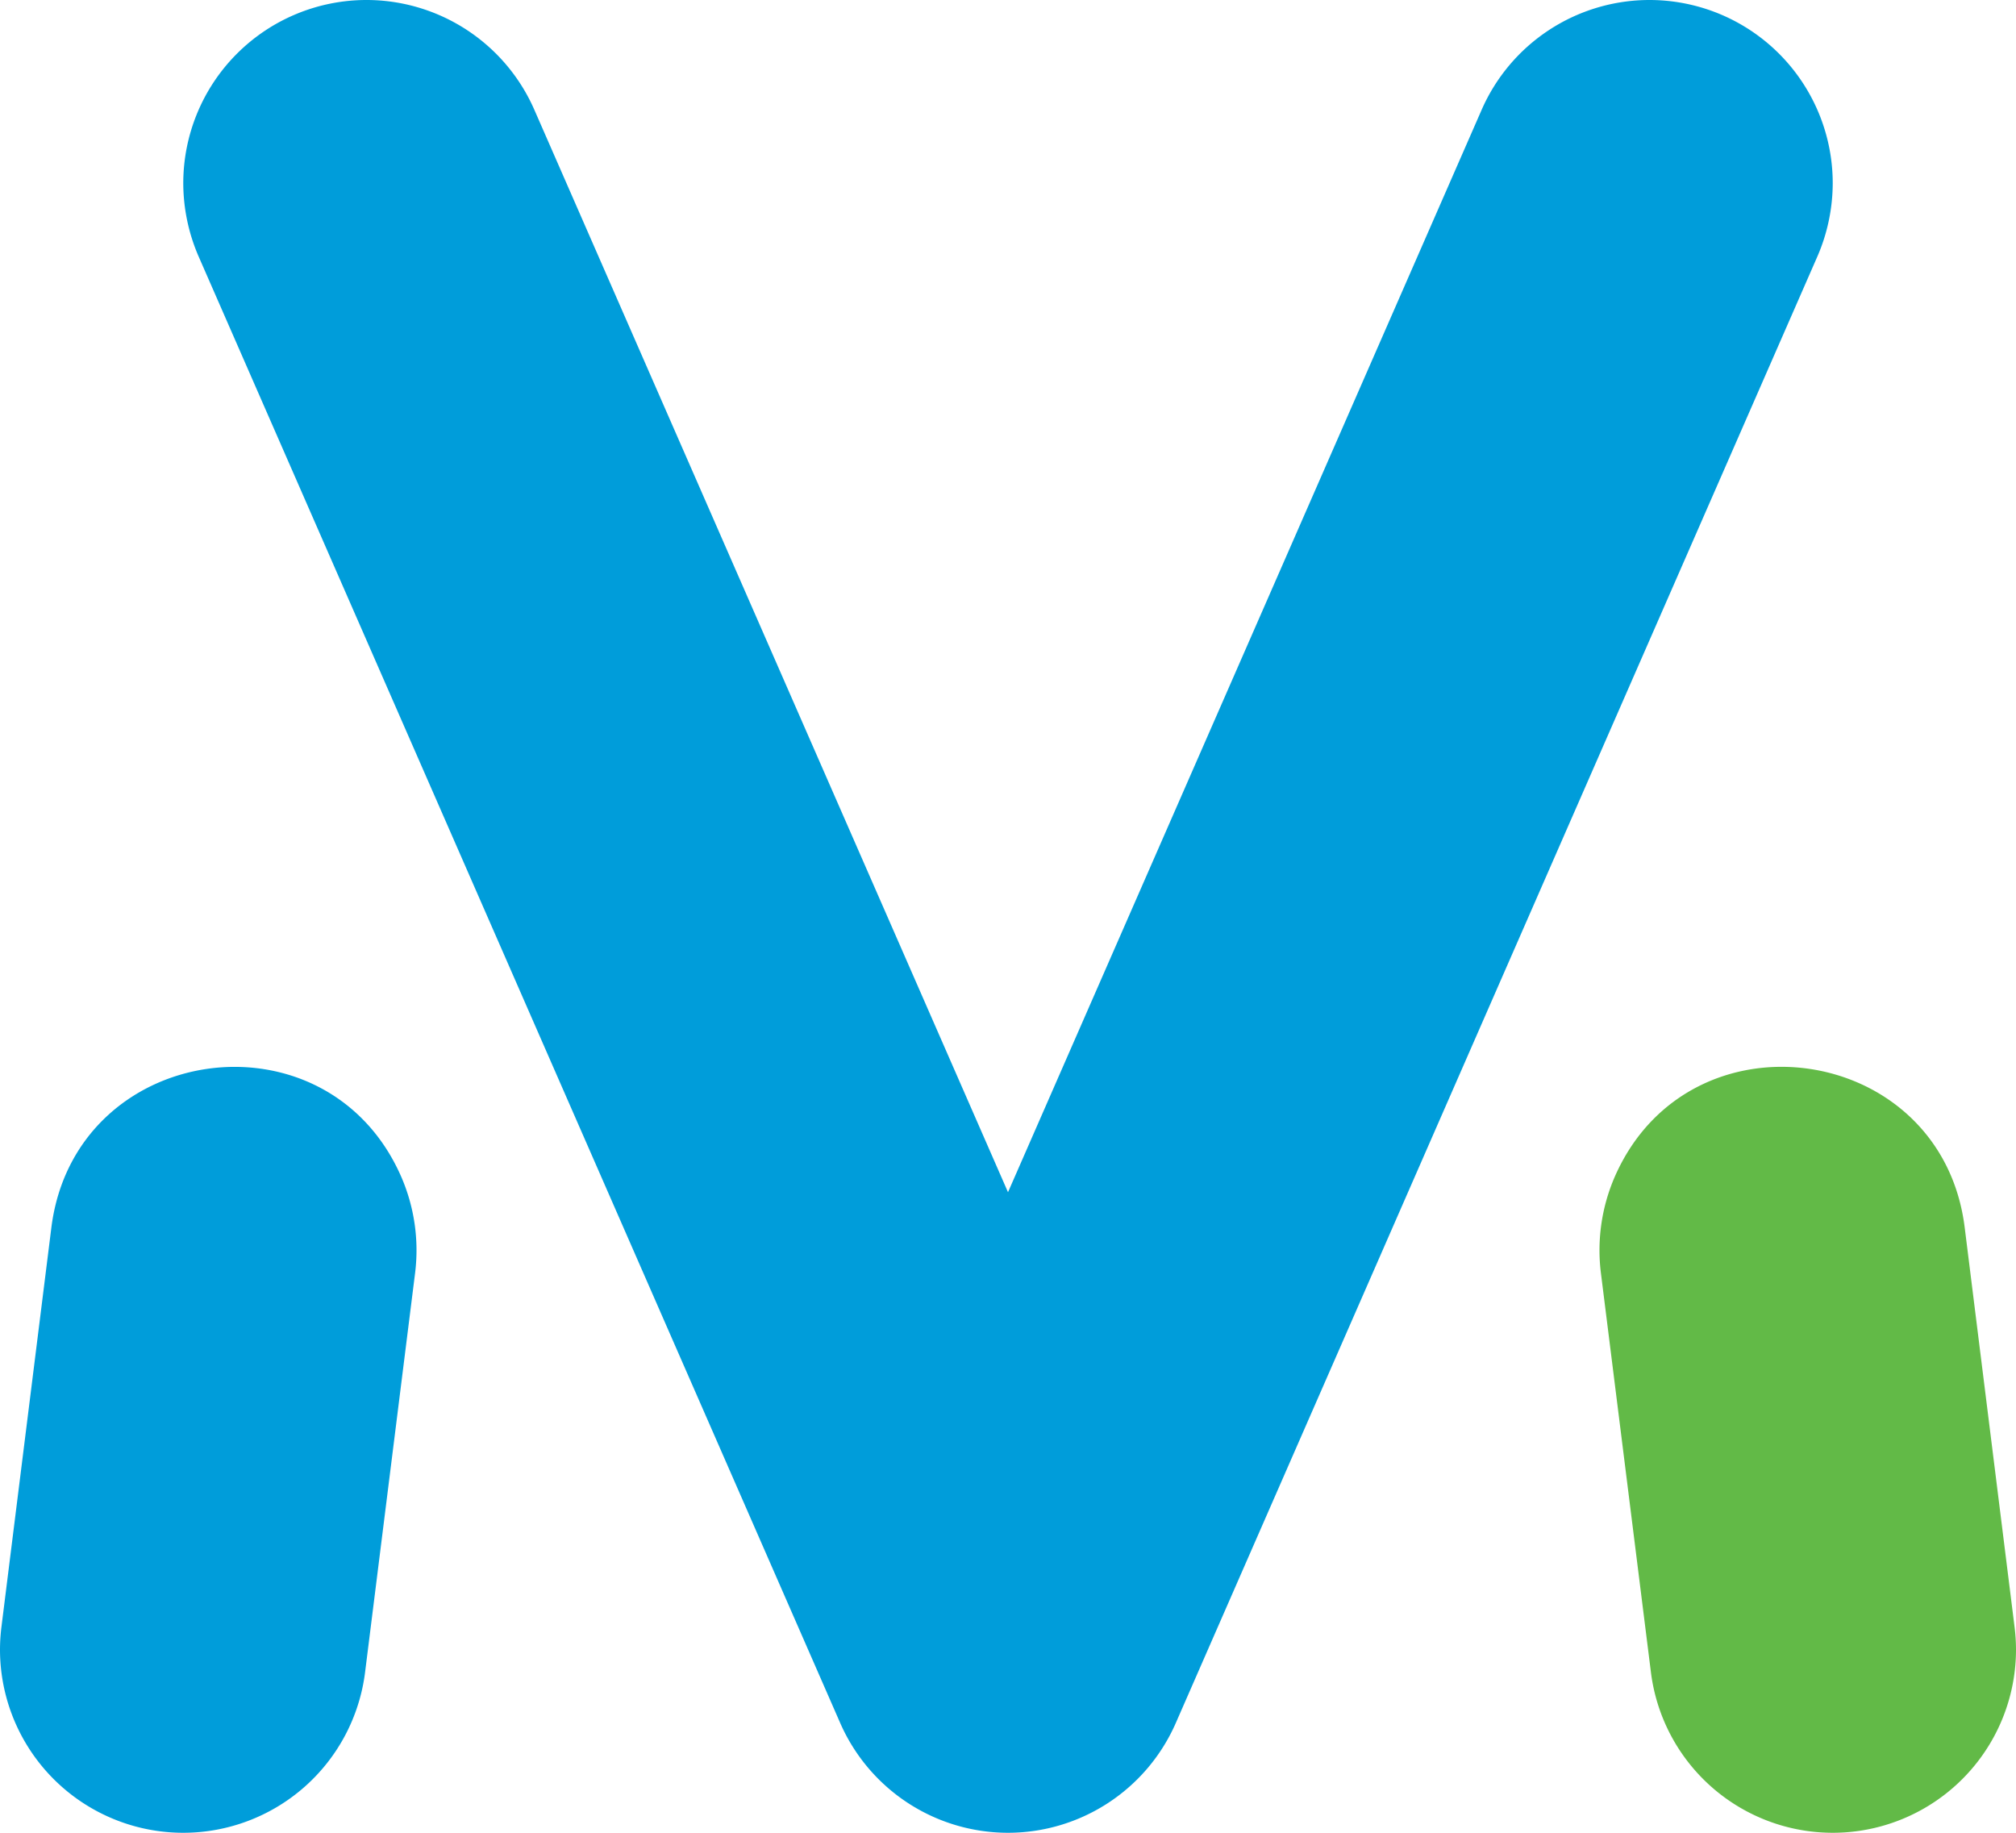
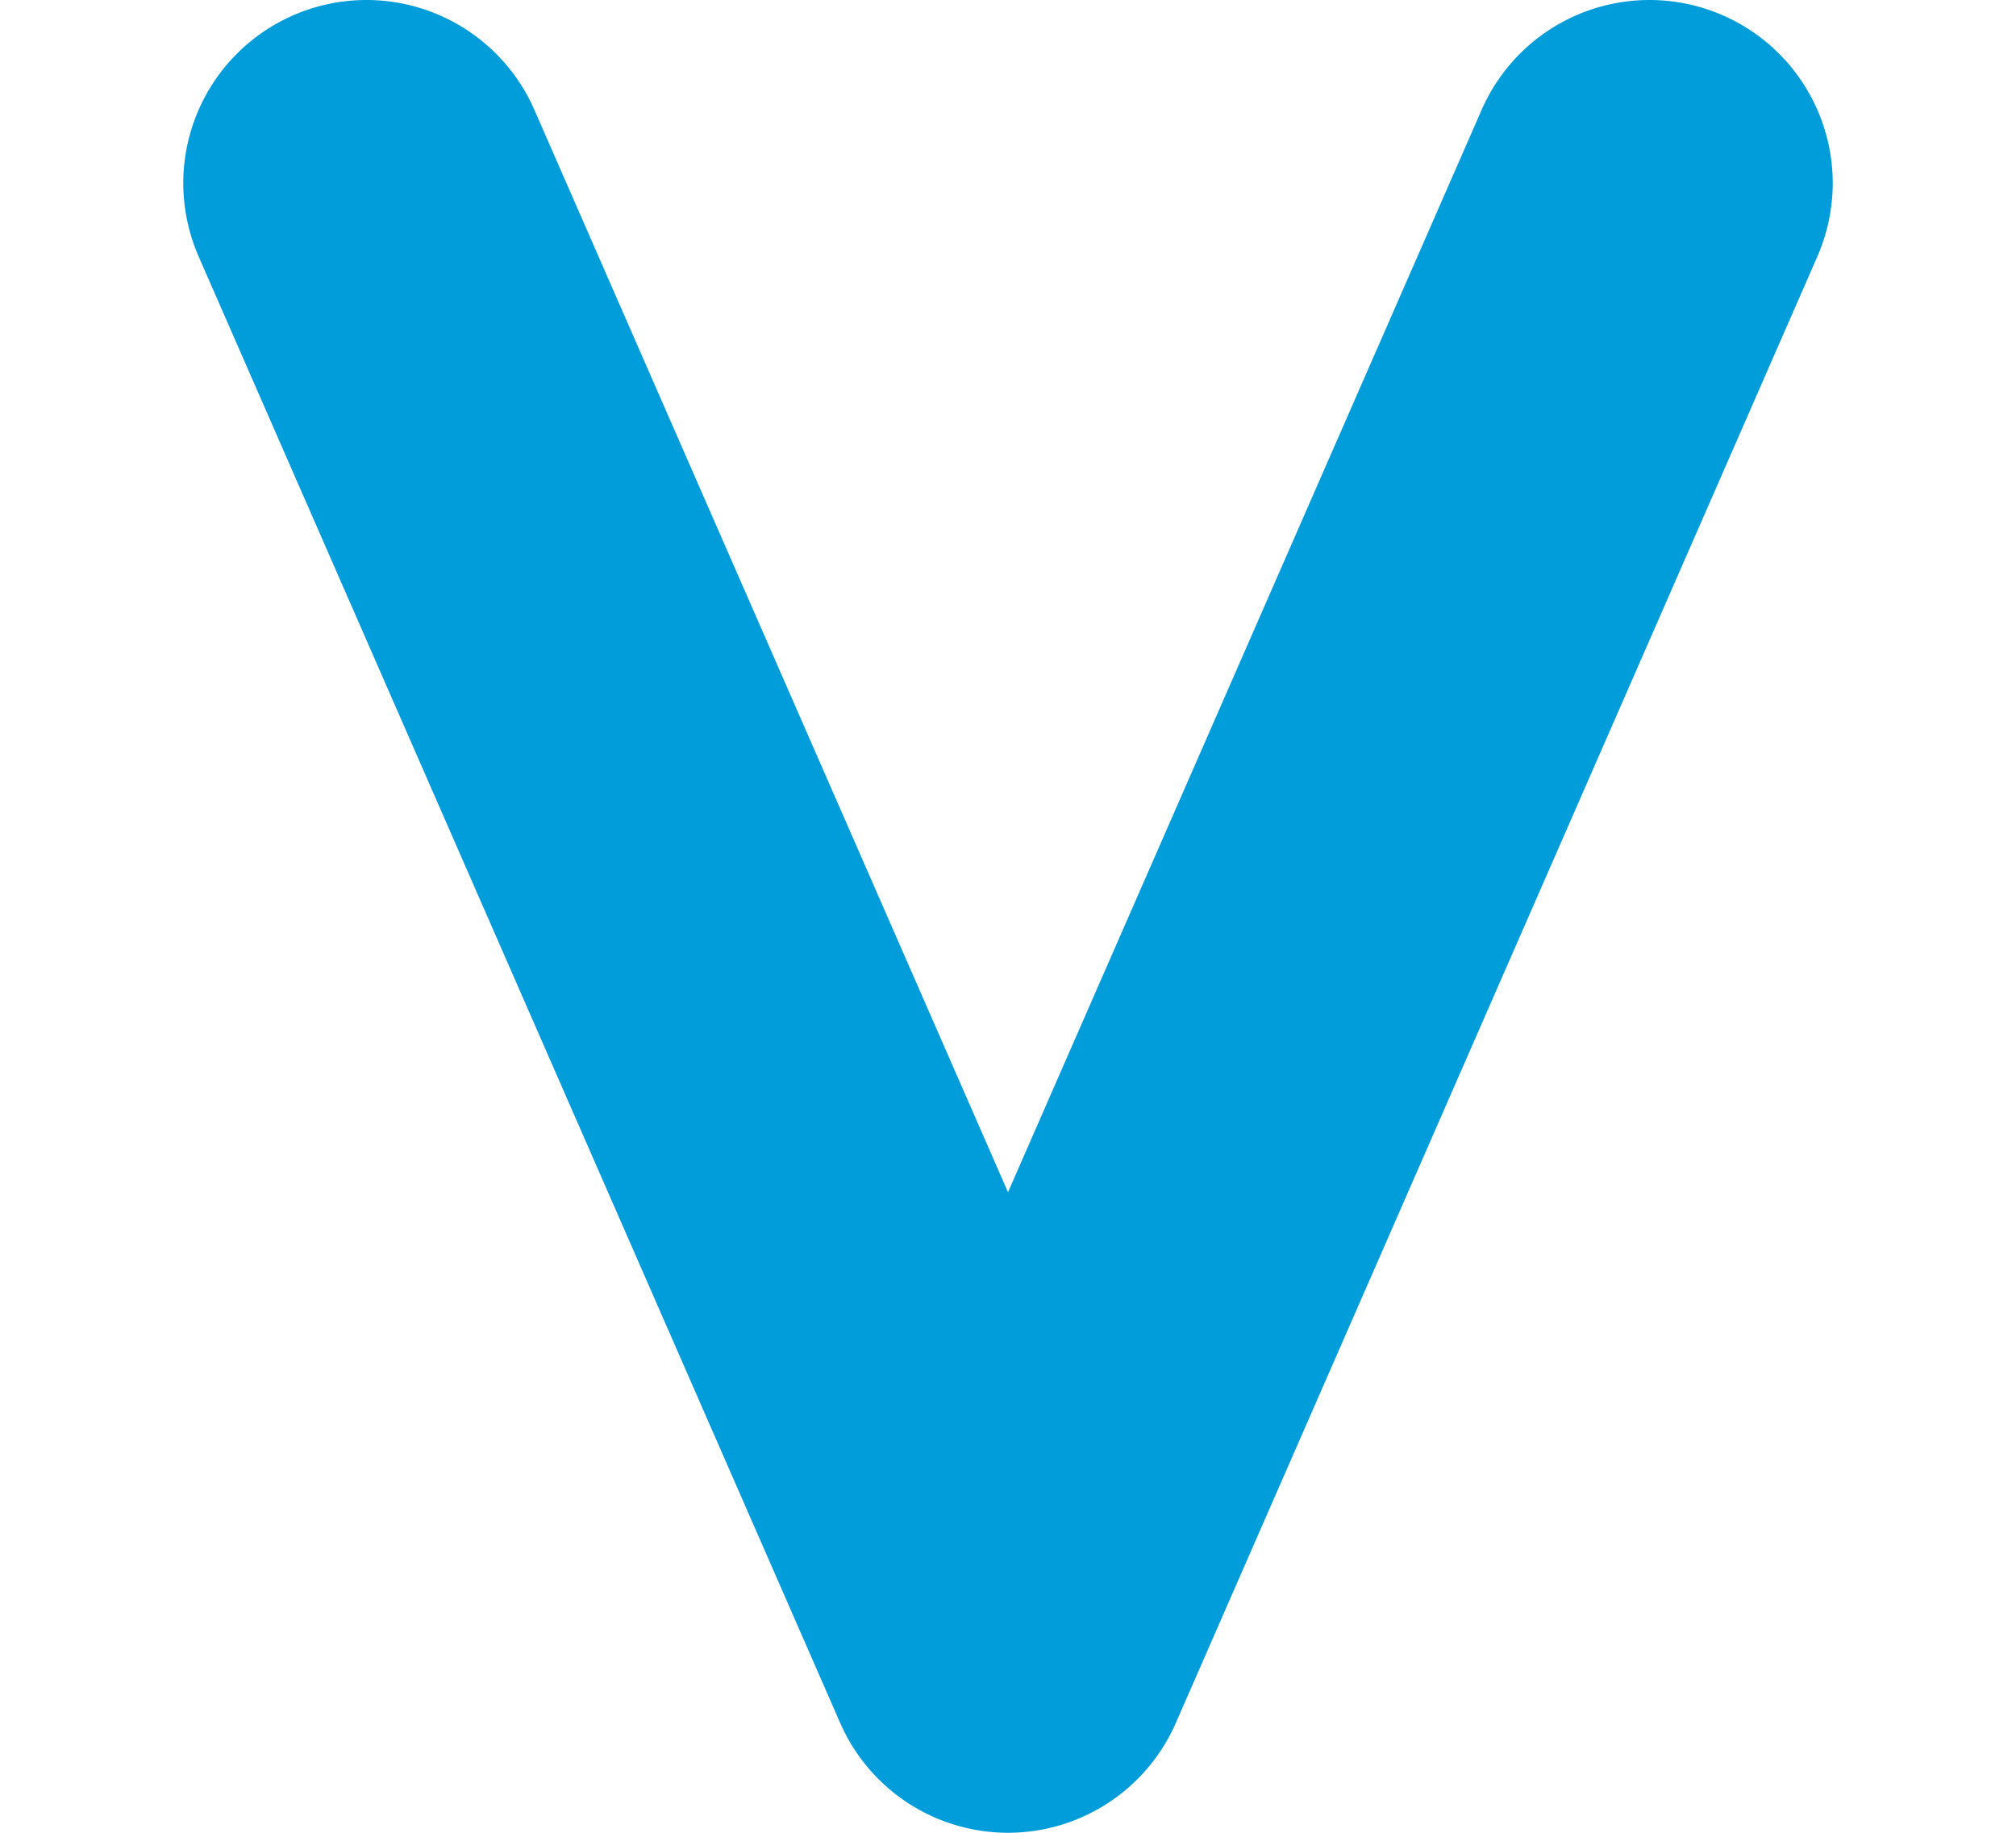
<svg xmlns="http://www.w3.org/2000/svg" viewBox="0 0 110 100">
  <title>资源 40</title>
-   <path d="M21.89 64.2C17.81 54.9 4.06 56.89 2.8 67L.08 88.76A10.19 10.19 0 0 0 0 90a10 10 0 0 0 10 10 10 10 0 0 0 9.92-8.76l2.73-21.79a10.06 10.06 0 0 0-.76-5.25z" fill="#009dda" />
-   <path d="M88.11 64.2c4.08-9.3 17.83-7.31 19.09 2.77l2.72 21.79A10.19 10.19 0 0 1 110 90a10 10 0 0 1-10 10 10 10 0 0 1-9.92-8.76l-2.73-21.79a10.06 10.06 0 0 1 .76-5.25z" fill="#62ba47" />
  <path d="M80.84 6L55 65.05 29.16 6A10 10 0 0 0 20 0a10 10 0 0 0-10 10 10.08 10.08 0 0 0 .84 4l35 80a10 10 0 0 0 9.16 6 10 10 0 0 0 9.16-6l35-80a10.08 10.08 0 0 0 .84-4A10 10 0 0 0 90 0a10 10 0 0 0-9.16 6z" fill="#009dda" />
</svg>